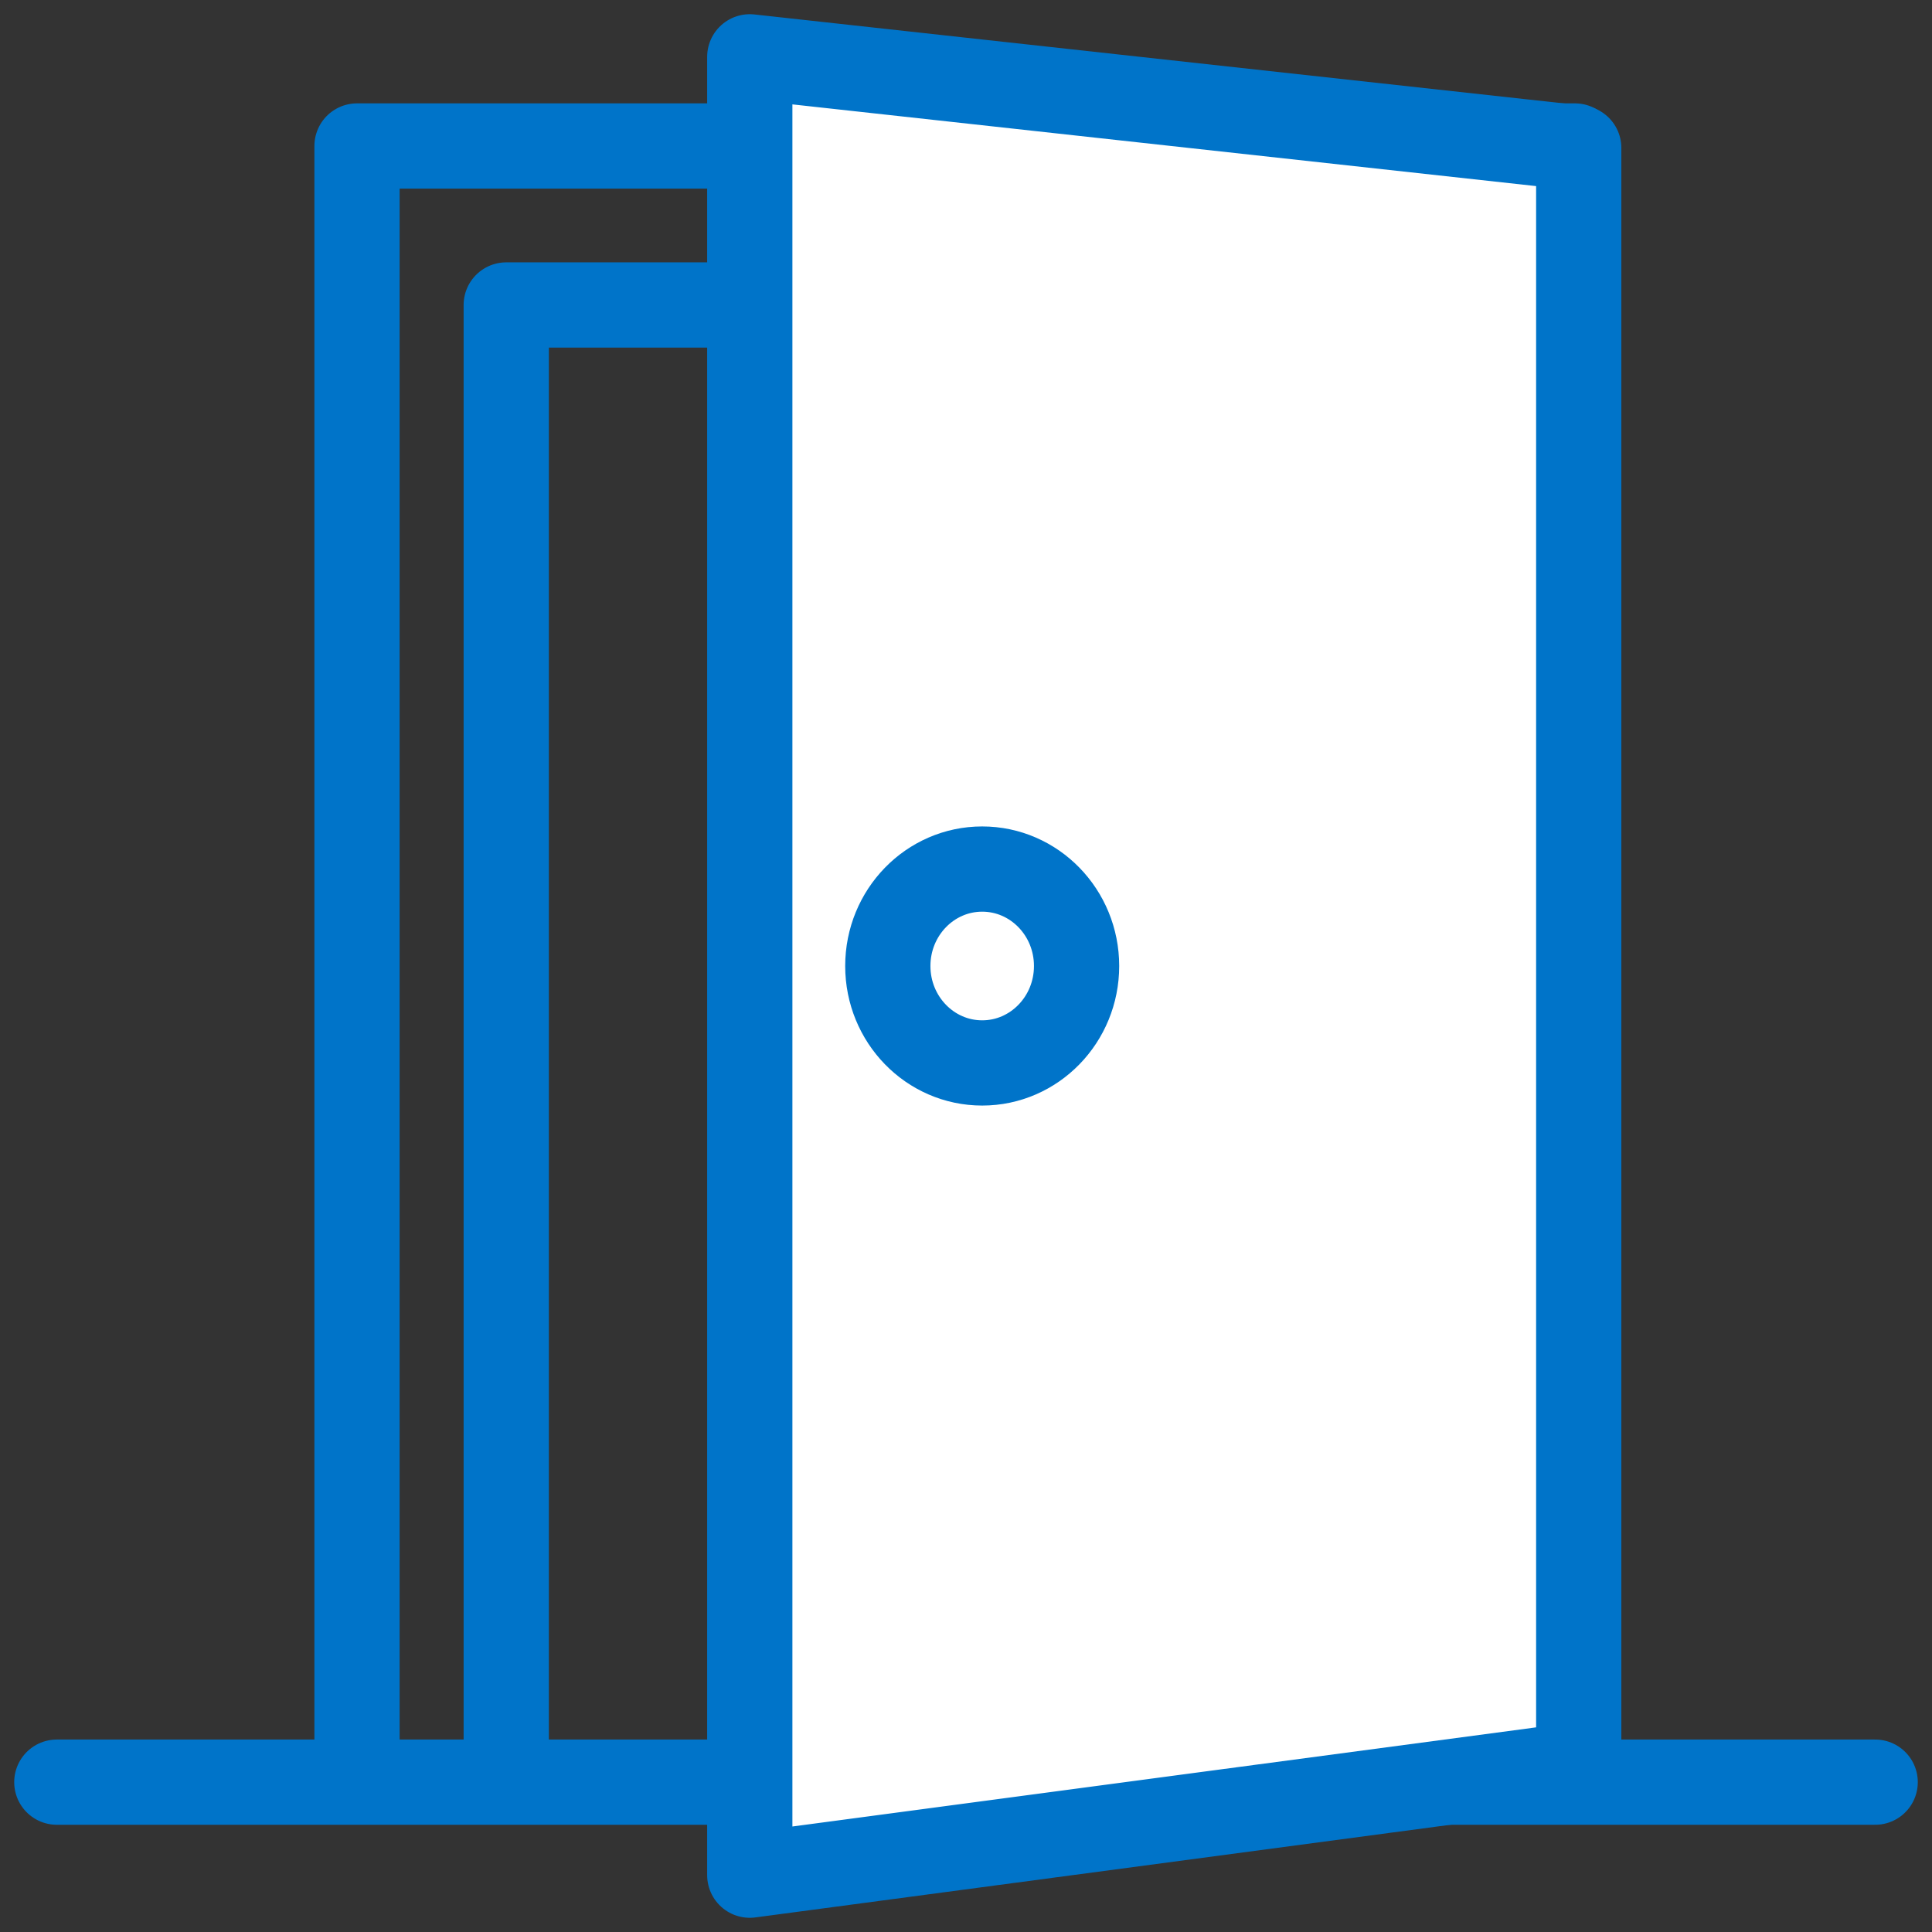
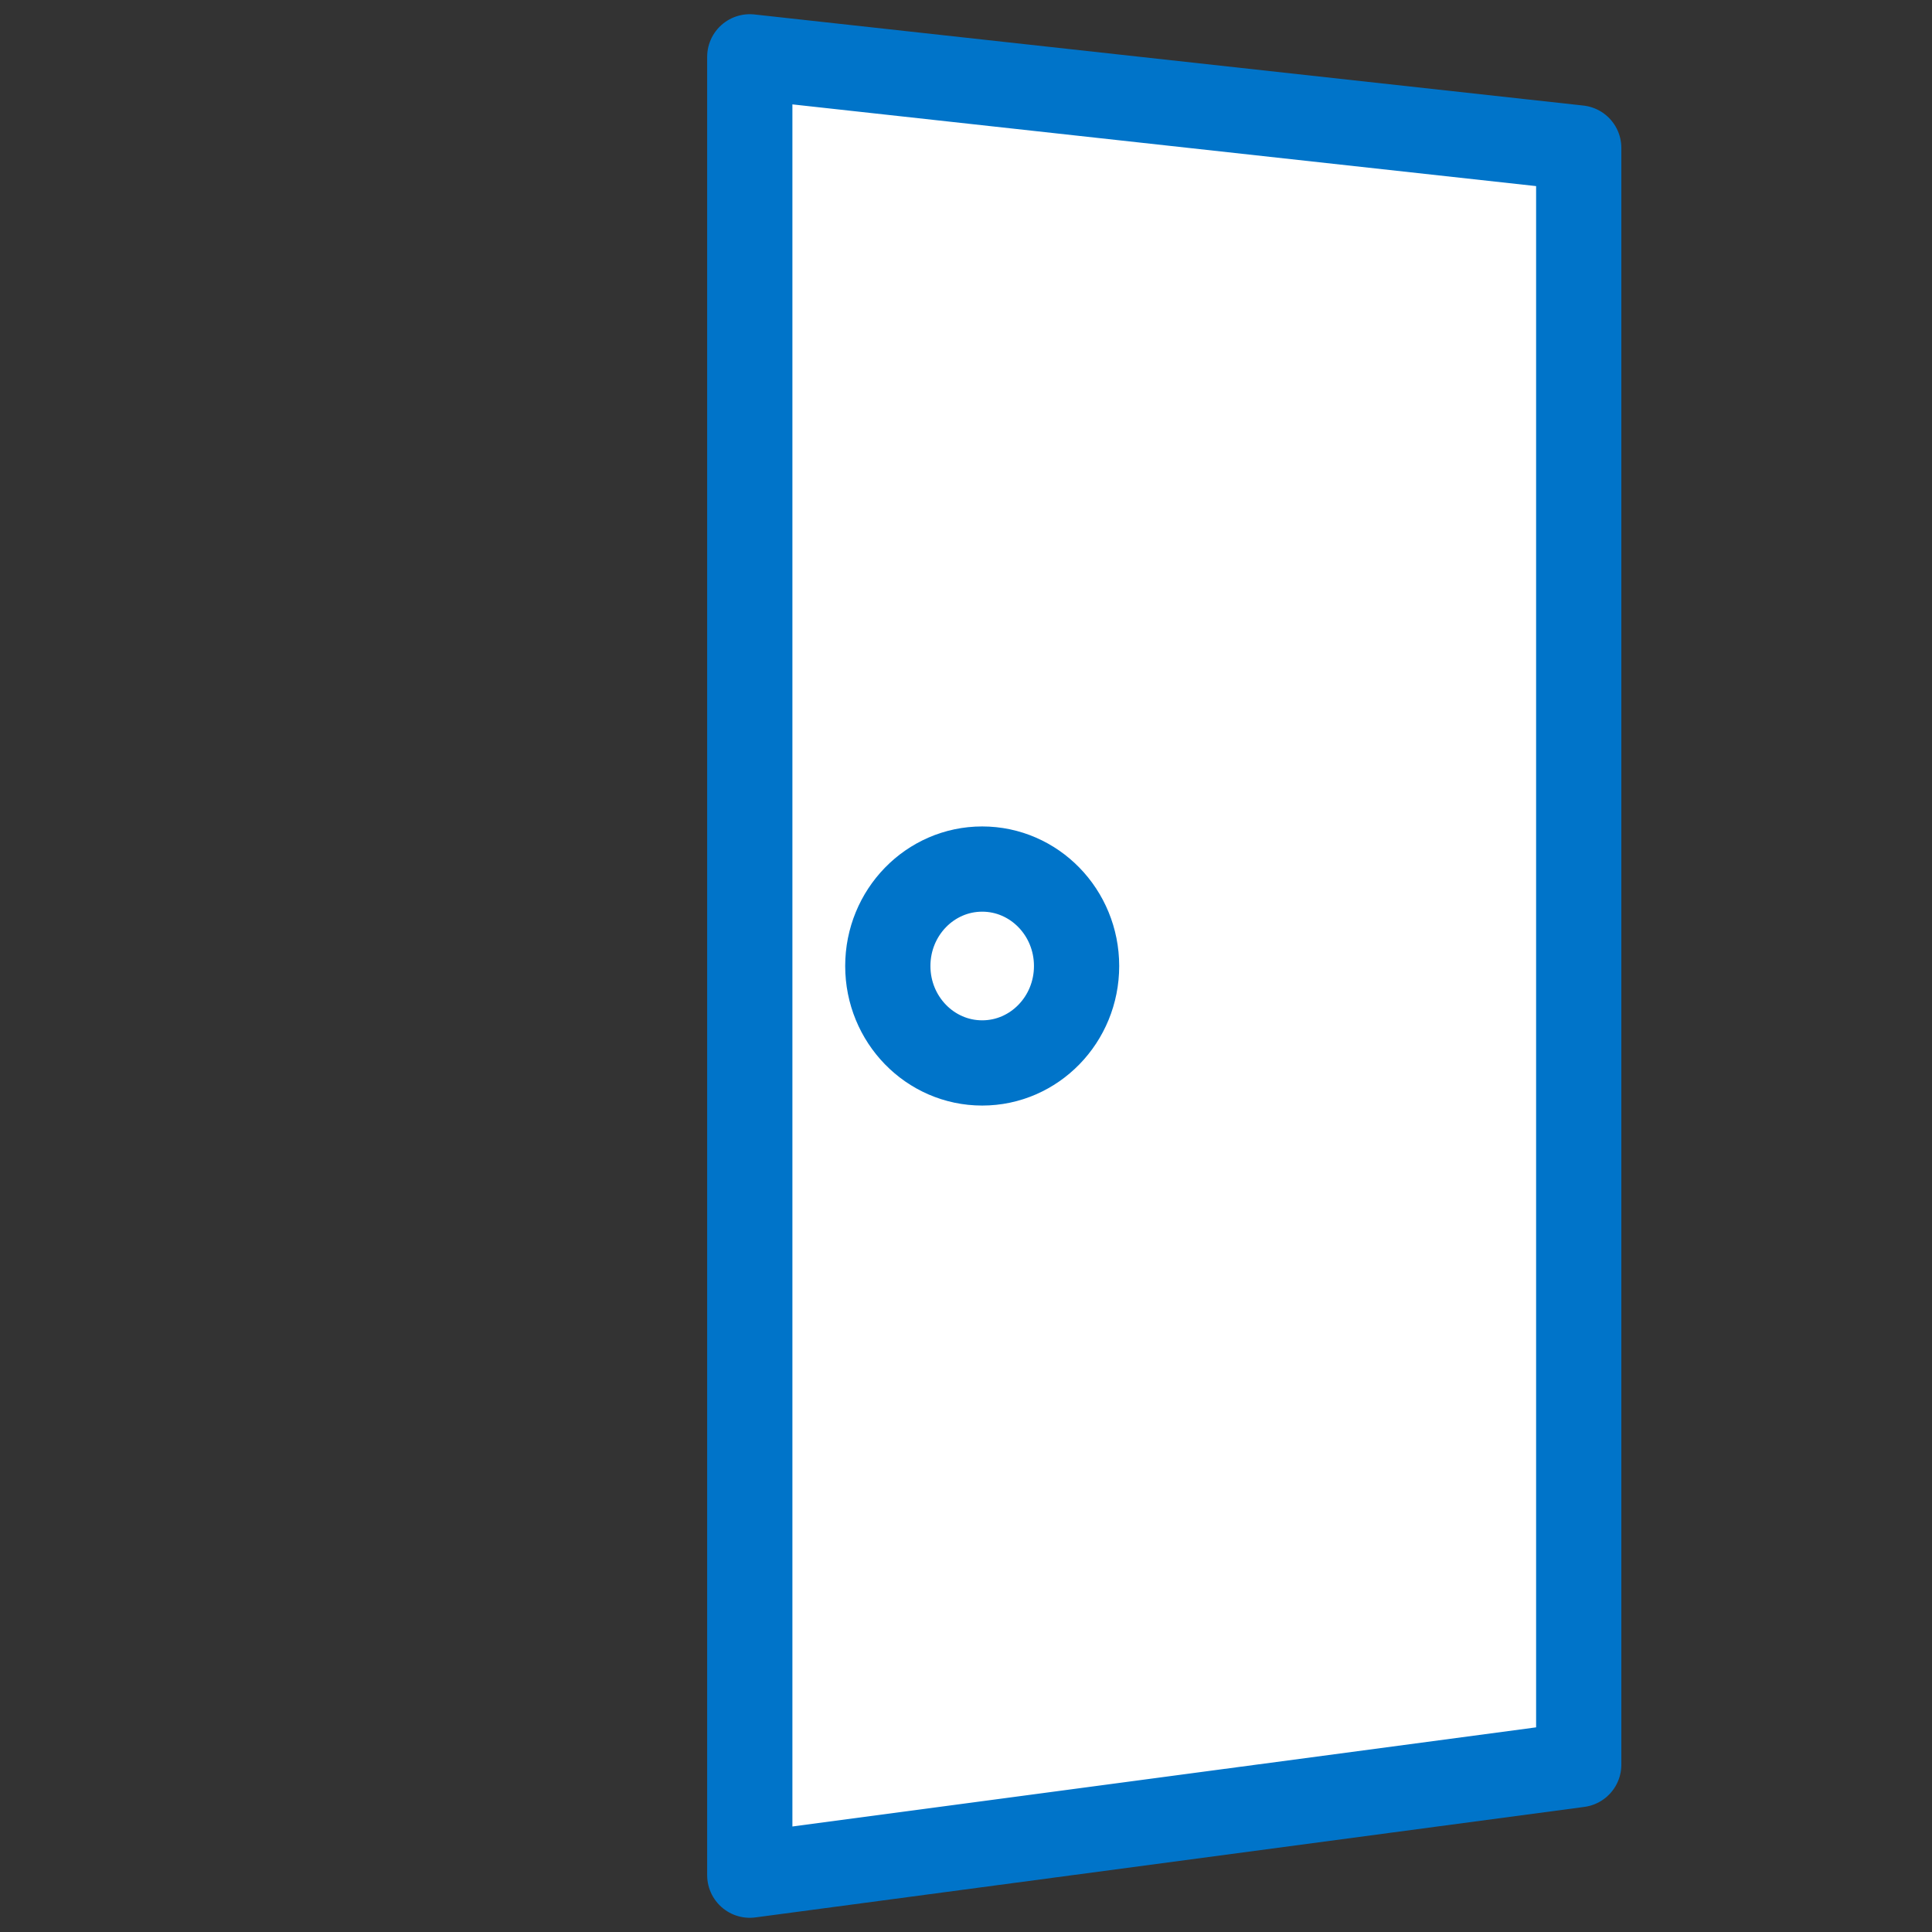
<svg xmlns="http://www.w3.org/2000/svg" width="34" height="34" viewBox="0 0 34 34" fill="none">
  <rect x="0" y="0" width="34" height="34" fill="#333333" stroke="none" />
  <g id="Open-Door Culture">
-     <path id="Vector 65" d="M1 31.363H6.283M33 31.363H27.716M6.283 31.363V2.569H27.716V5.367M6.283 31.363H8.909M27.716 31.363H8.909M27.716 31.363V5.367M8.909 31.363V5.367H27.716" stroke="#0074C9" stroke-width="1.5" stroke-linecap="round" stroke-linejoin="round" />
    <path id="Vector 66" d="M27.783 31.055V2.603L13.195 1V33L27.783 31.055Z" fill="white" stroke="#0074C9" stroke-width="1.5" stroke-linecap="round" stroke-linejoin="round" />
    <ellipse id="Ellipse 228" cx="17.285" cy="17" rx="1.661" ry="1.706" stroke="#0074C9" stroke-width="1.5" stroke-linecap="round" stroke-linejoin="round" />
  </g>
</svg>